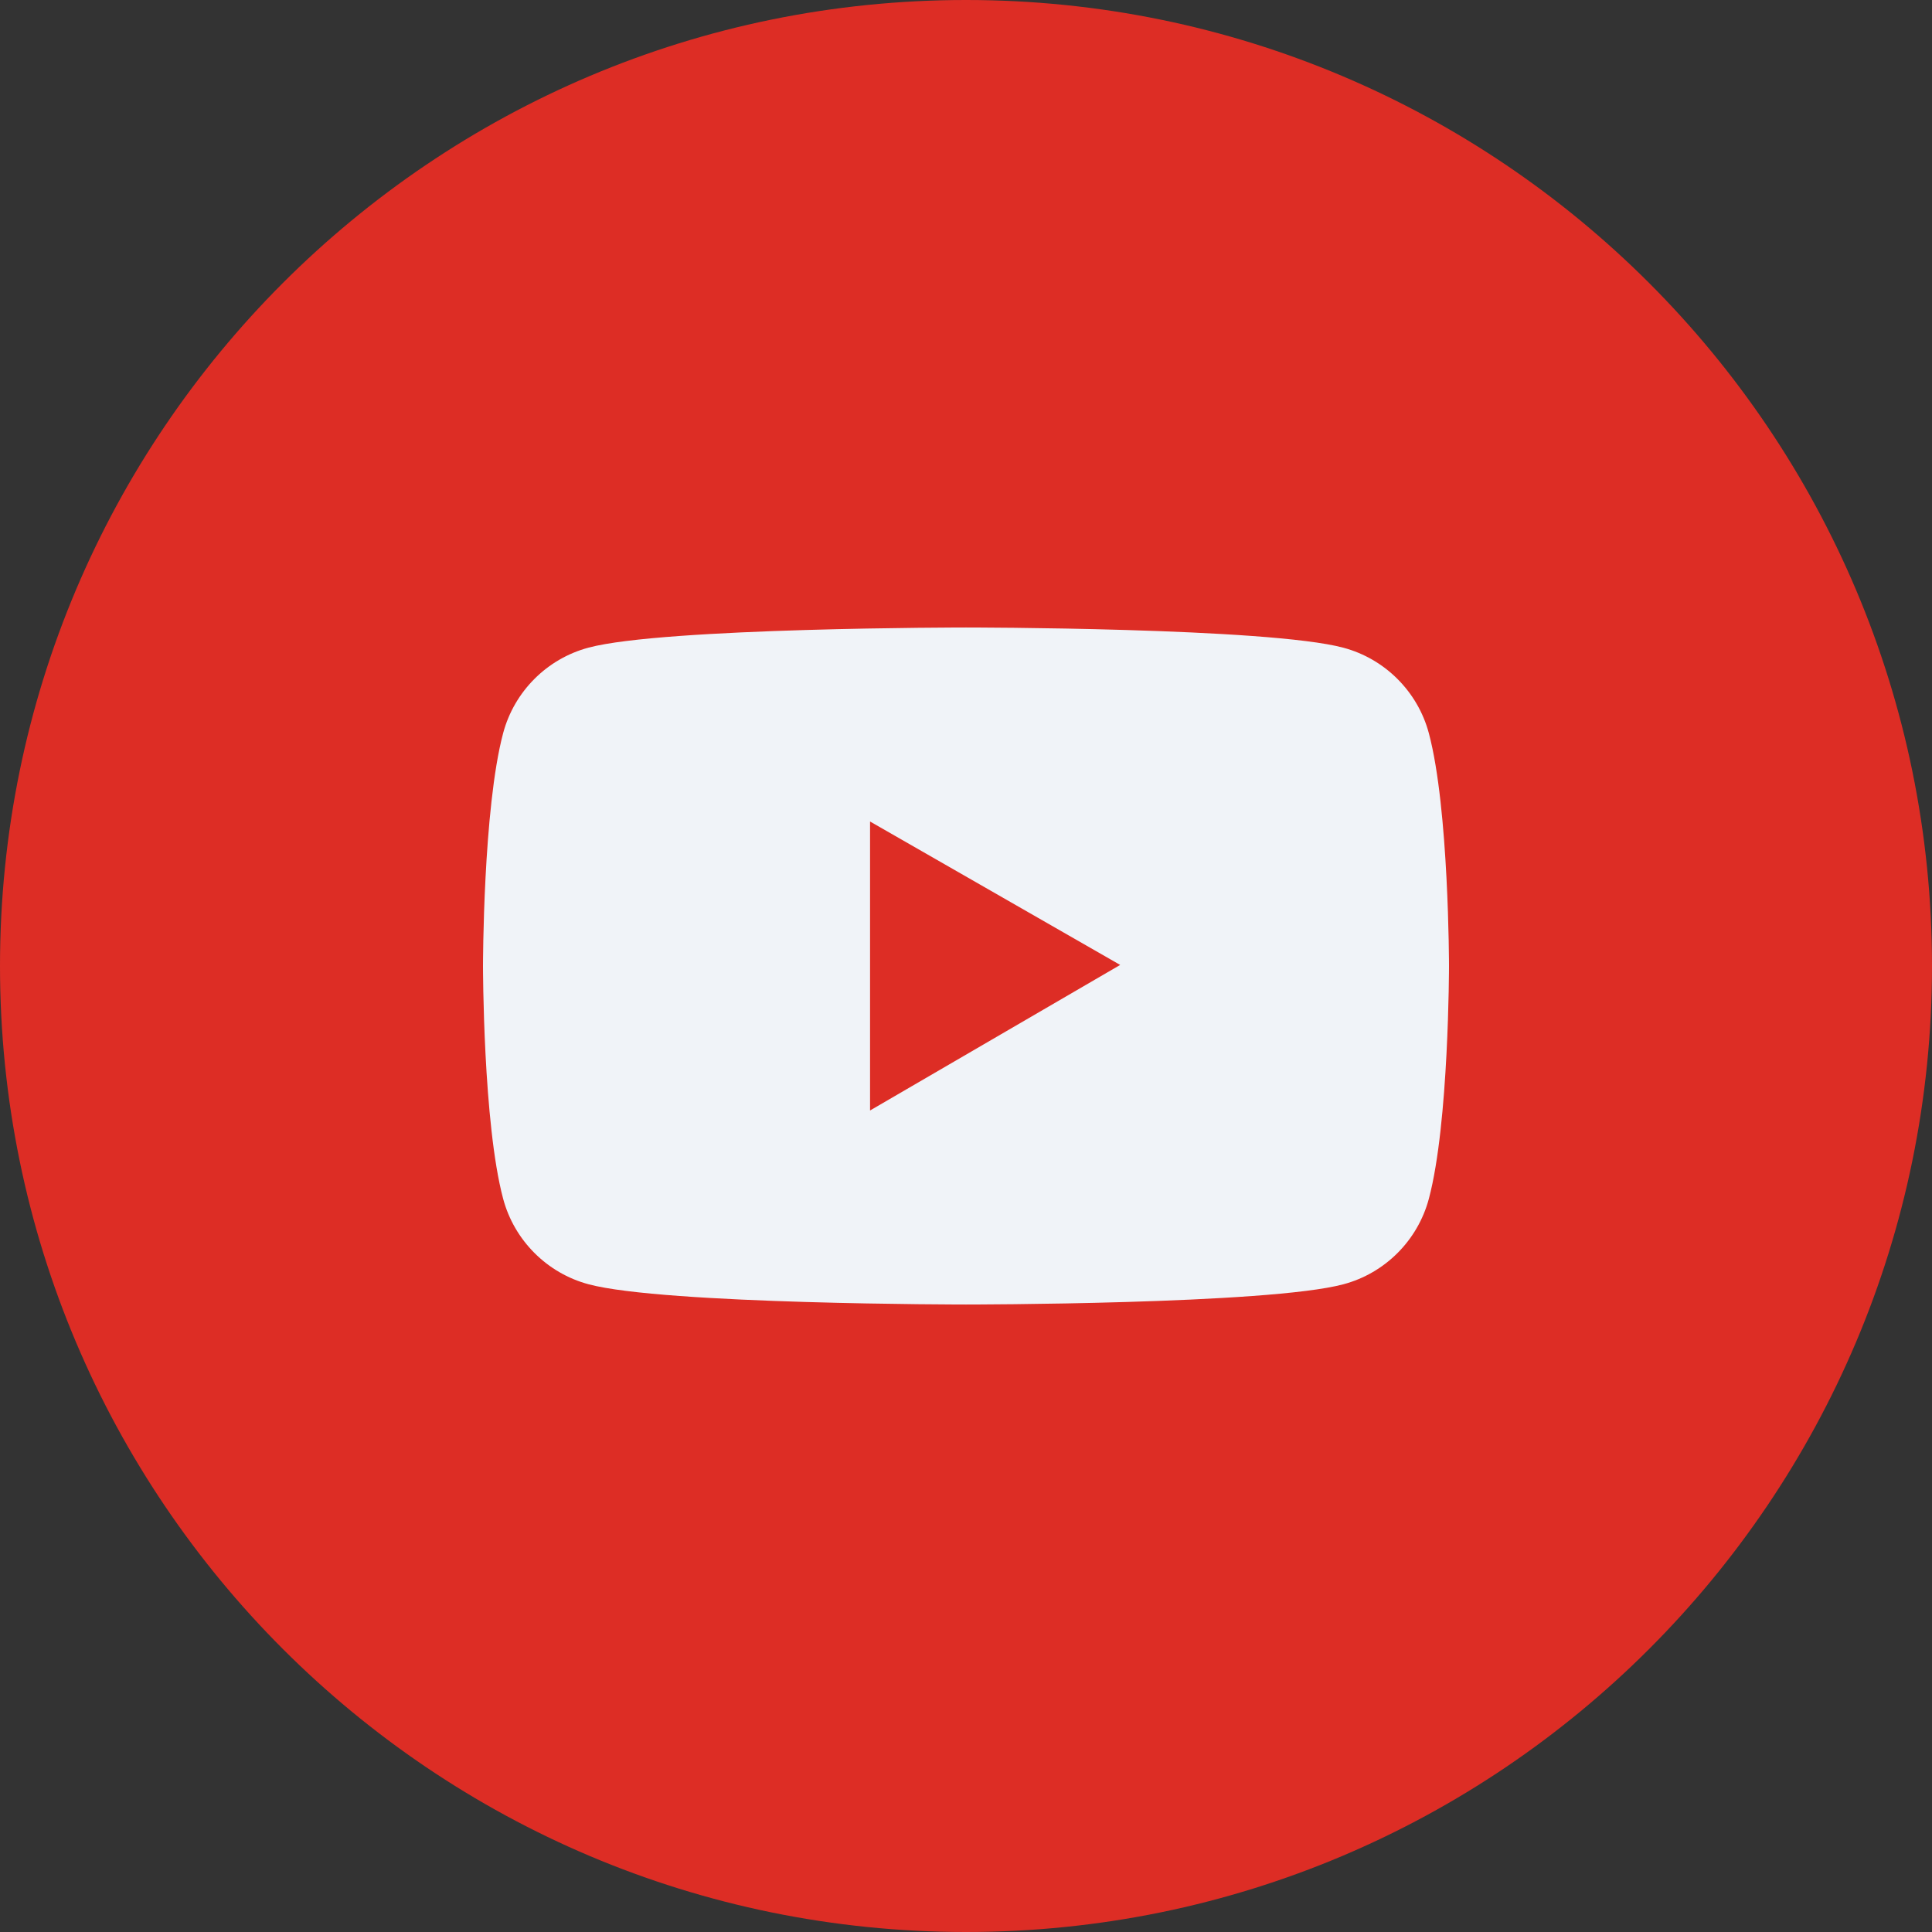
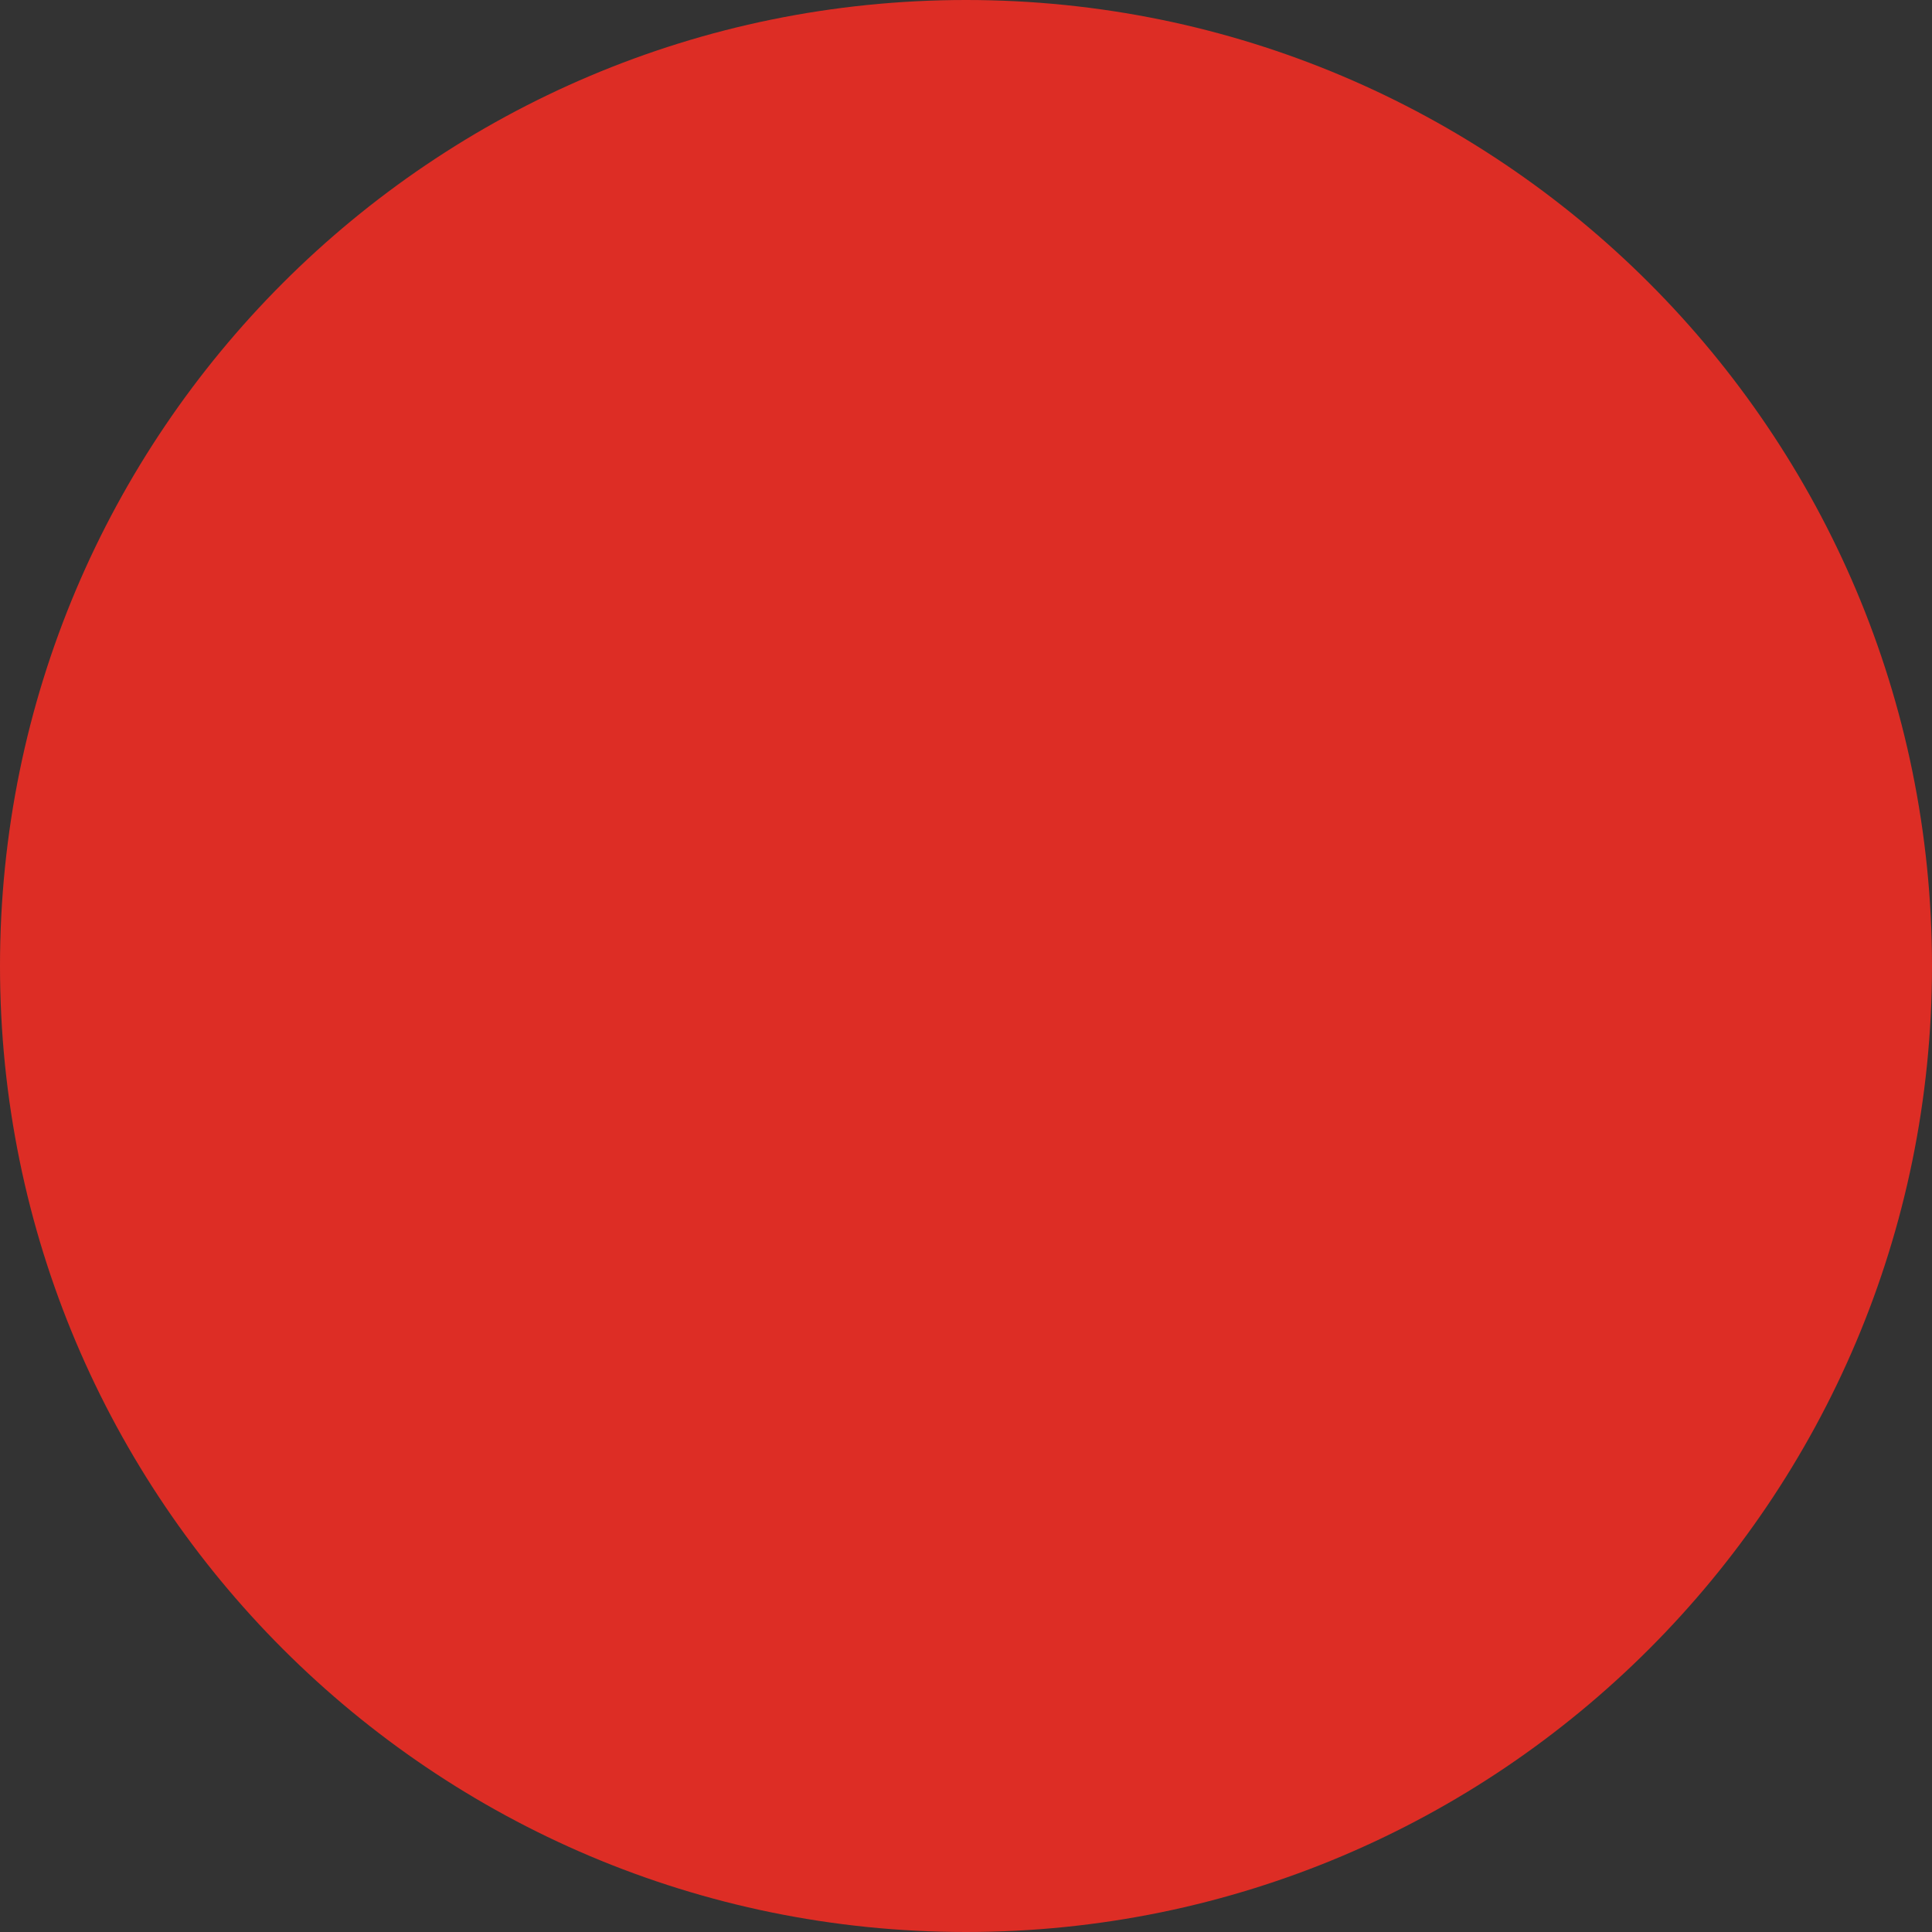
<svg xmlns="http://www.w3.org/2000/svg" width="56" height="56" viewBox="0 0 56 56" fill="none">
  <rect x="0" y="0" width="56" height="56" fill="#333333" stroke="none" />
  <path d="M56 28C56 43.464 43.464 56 28 56C12.536 56 0 43.464 0 28C0 12.536 12.536 0 28 0C43.464 0 56 12.536 56 28Z" fill="#DD2D25" />
-   <path d="M41.416 21.253C41.094 20.047 40.144 19.097 38.941 18.775C36.756 18.188 28 18.188 28 18.188C28 18.188 19.244 18.188 17.059 18.772C15.853 19.094 14.906 20.044 14.584 21.25C14 23.438 14 28 14 28C14 28 14 32.562 14.584 34.747C14.906 35.953 15.856 36.903 17.059 37.225C19.244 37.812 28 37.812 28 37.812C28 37.812 36.756 37.812 38.941 37.225C40.147 36.903 41.094 35.953 41.416 34.747C42 32.562 42 28 42 28C42 28 42 23.438 41.416 21.253ZM25.219 32.188V23.812L32.469 27.969L25.219 32.188Z" fill="#F0F3F8" />
</svg>